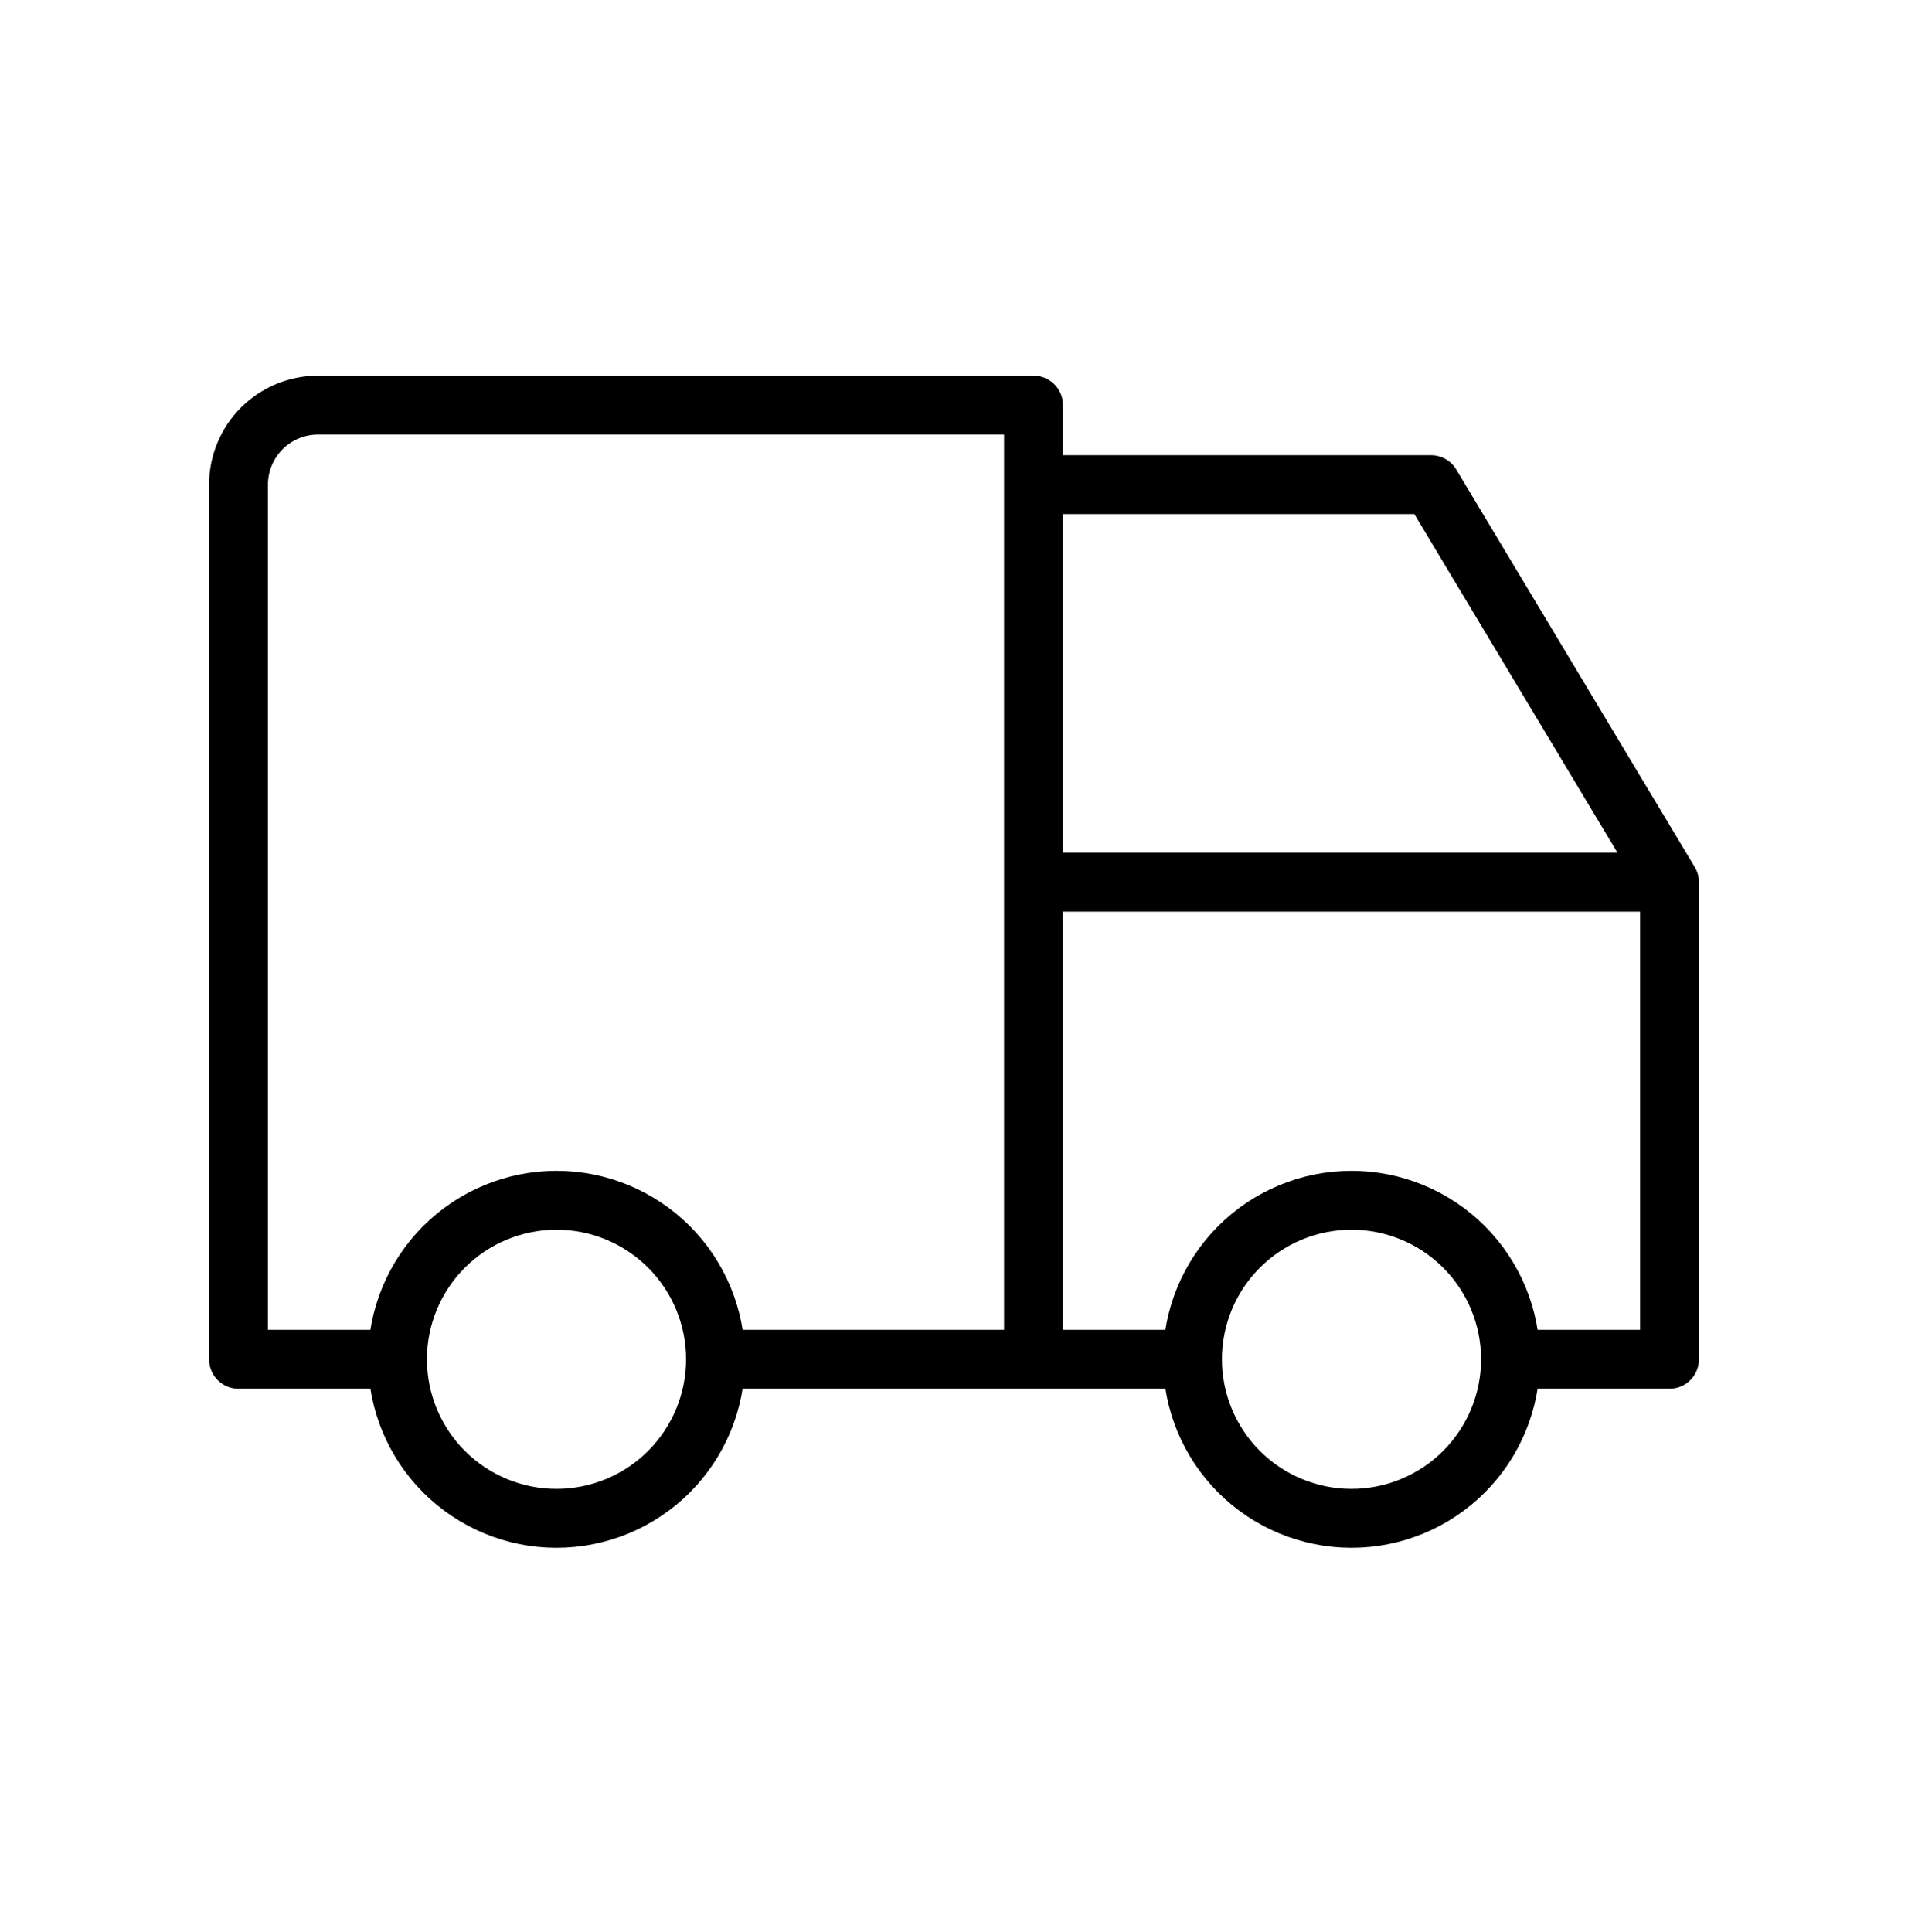
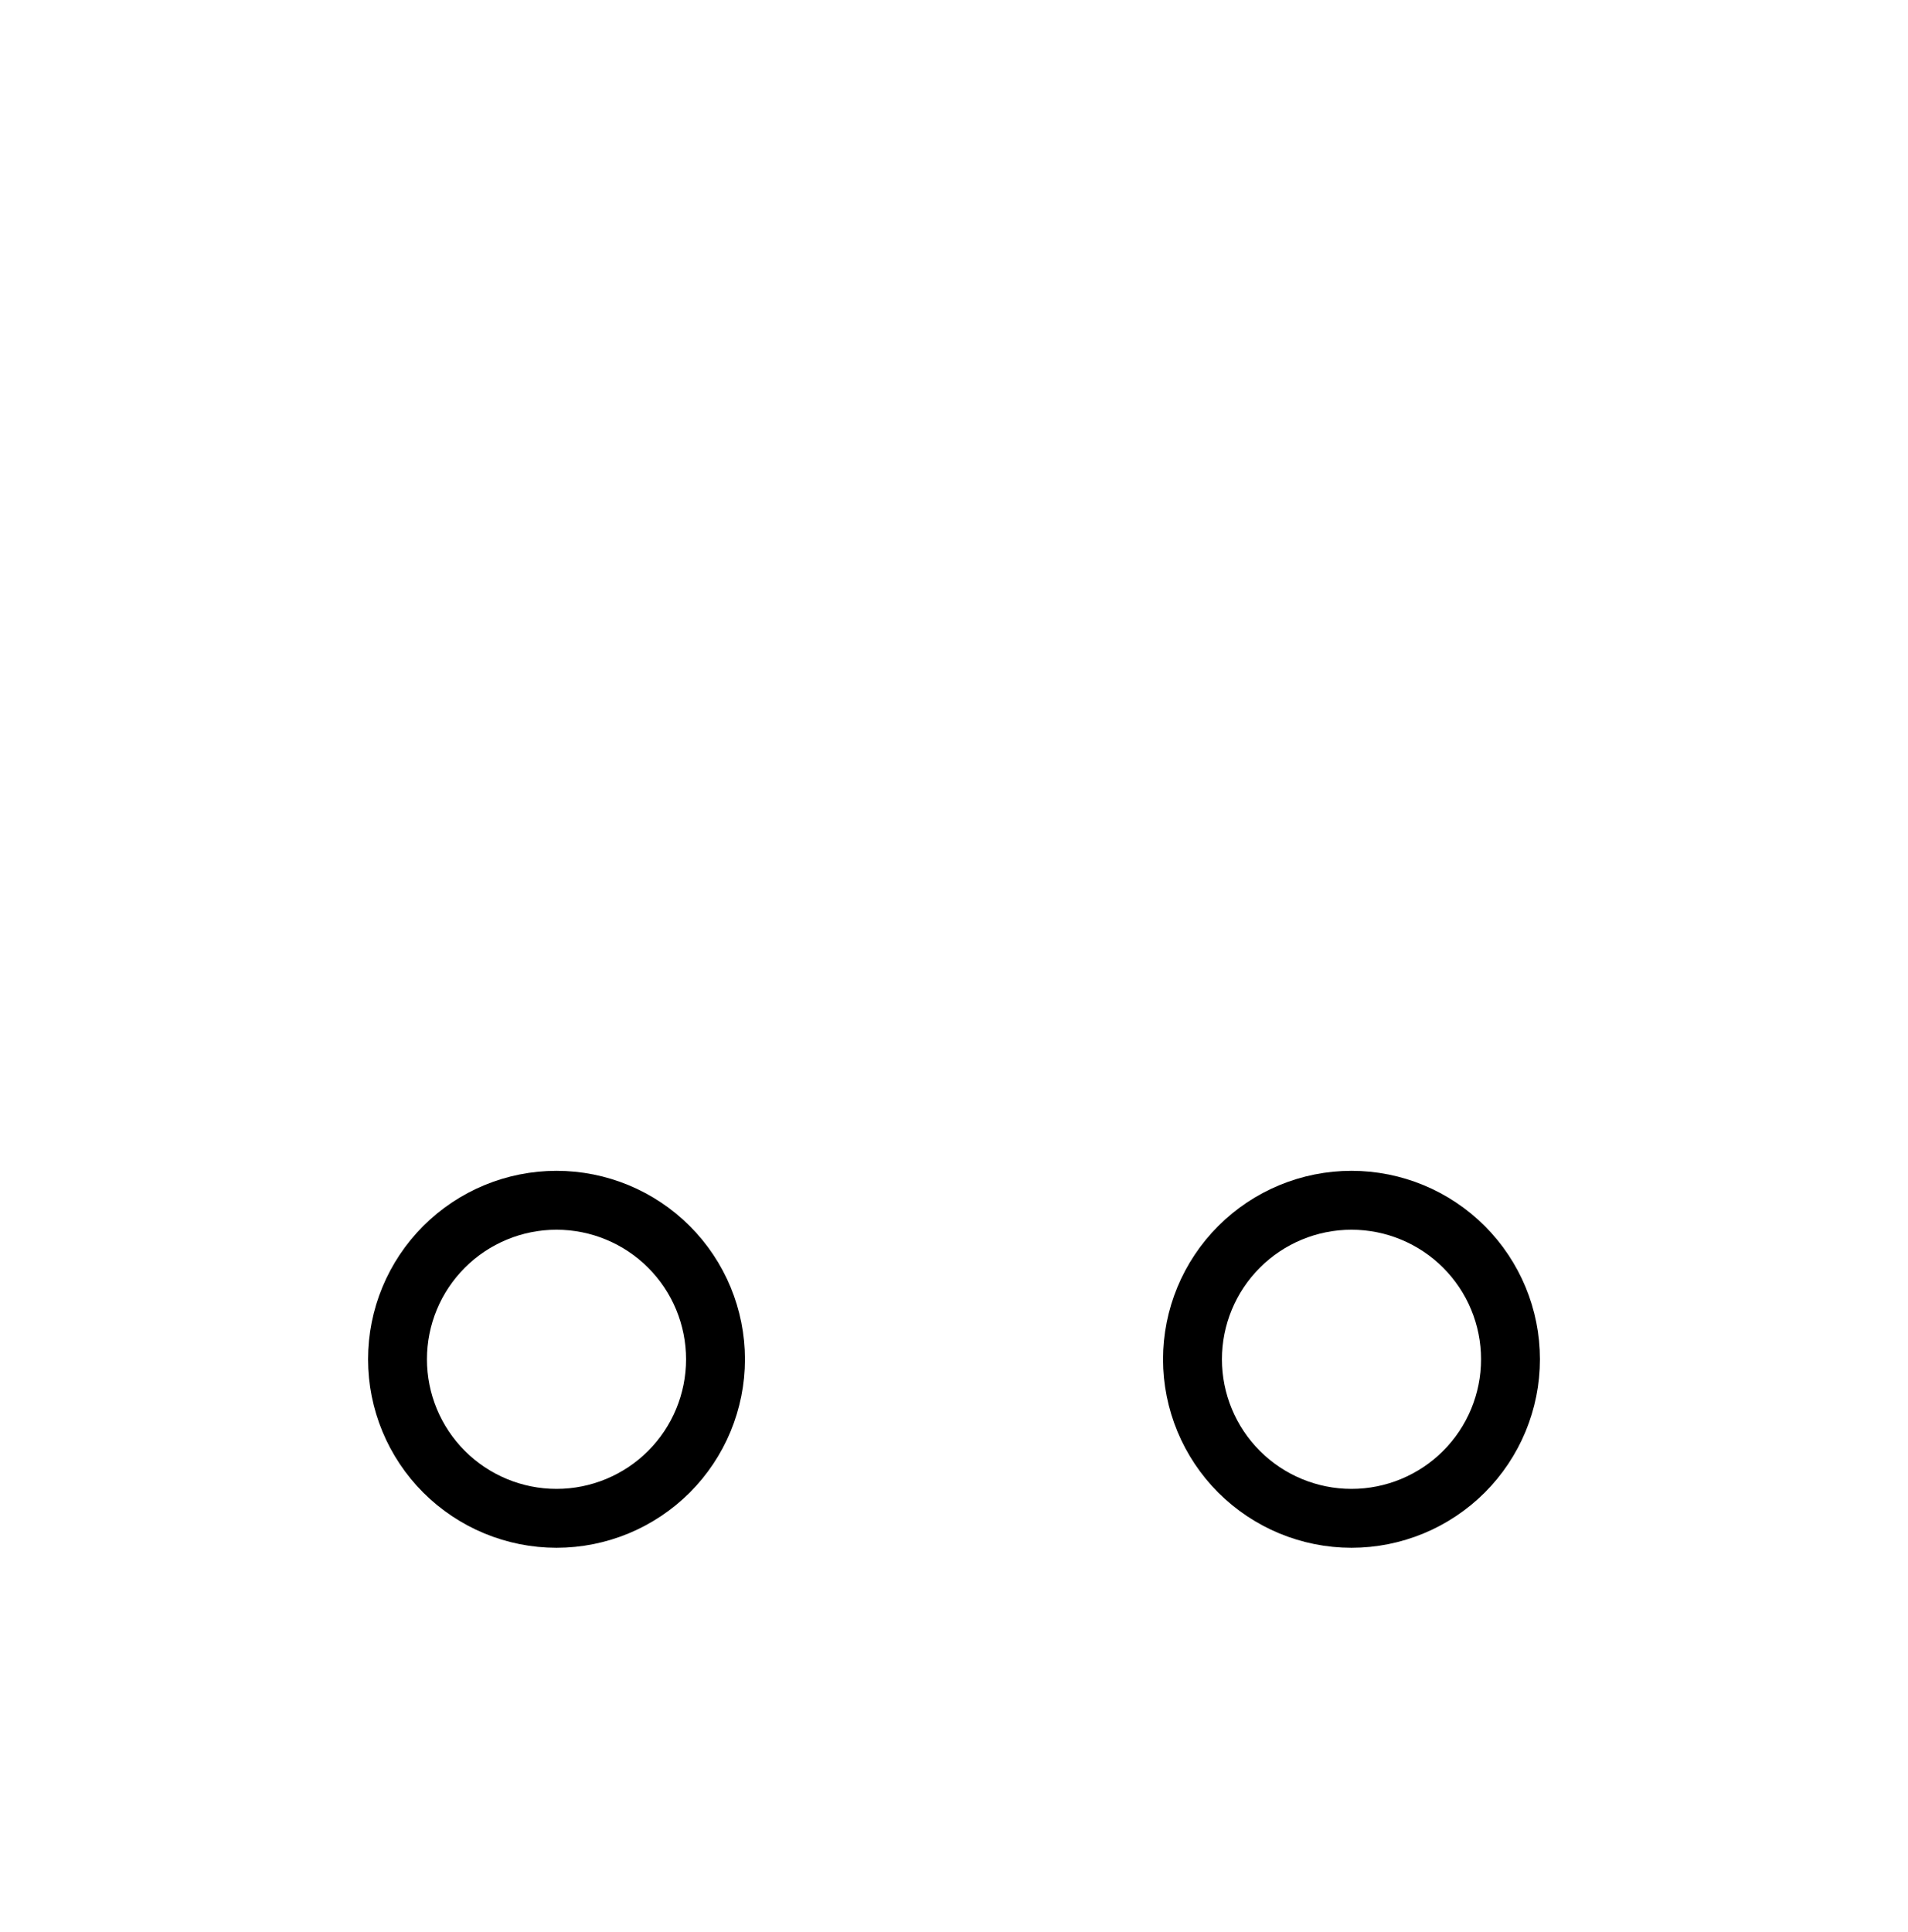
<svg xmlns="http://www.w3.org/2000/svg" width="81" height="82" viewBox="0 0 81 82" fill="none">
  <path d="M16.875 57.696C16.875 59.486 17.586 61.203 18.852 62.469C20.118 63.734 21.835 64.446 23.625 64.446C25.415 64.446 27.132 63.734 28.398 62.469C29.664 61.203 30.375 59.486 30.375 57.696C30.375 55.905 29.664 54.188 28.398 52.923C27.132 51.657 25.415 50.946 23.625 50.946C21.835 50.946 20.118 51.657 18.852 52.923C17.586 54.188 16.875 55.905 16.875 57.696Z" stroke="black" stroke-width="2.5" stroke-linecap="round" stroke-linejoin="round" />
  <path d="M50.625 57.696C50.625 59.486 51.336 61.203 52.602 62.469C53.868 63.734 55.585 64.446 57.375 64.446C59.165 64.446 60.882 63.734 62.148 62.469C63.414 61.203 64.125 59.486 64.125 57.696C64.125 55.905 63.414 54.188 62.148 52.923C60.882 51.657 59.165 50.946 57.375 50.946C55.585 50.946 53.868 51.657 52.602 52.923C51.336 54.188 50.625 55.905 50.625 57.696Z" stroke="black" stroke-width="2.5" stroke-linecap="round" stroke-linejoin="round" />
-   <path d="M16.875 57.696H10.125V20.571C10.125 19.675 10.481 18.817 11.114 18.184C11.746 17.551 12.605 17.196 13.5 17.196H43.875V57.696M30.375 57.696H50.625M64.125 57.696H70.875V37.446M70.875 37.446H43.875M70.875 37.446L60.75 20.571H43.875" stroke="black" stroke-width="2.5" stroke-linecap="round" stroke-linejoin="round" />
</svg>